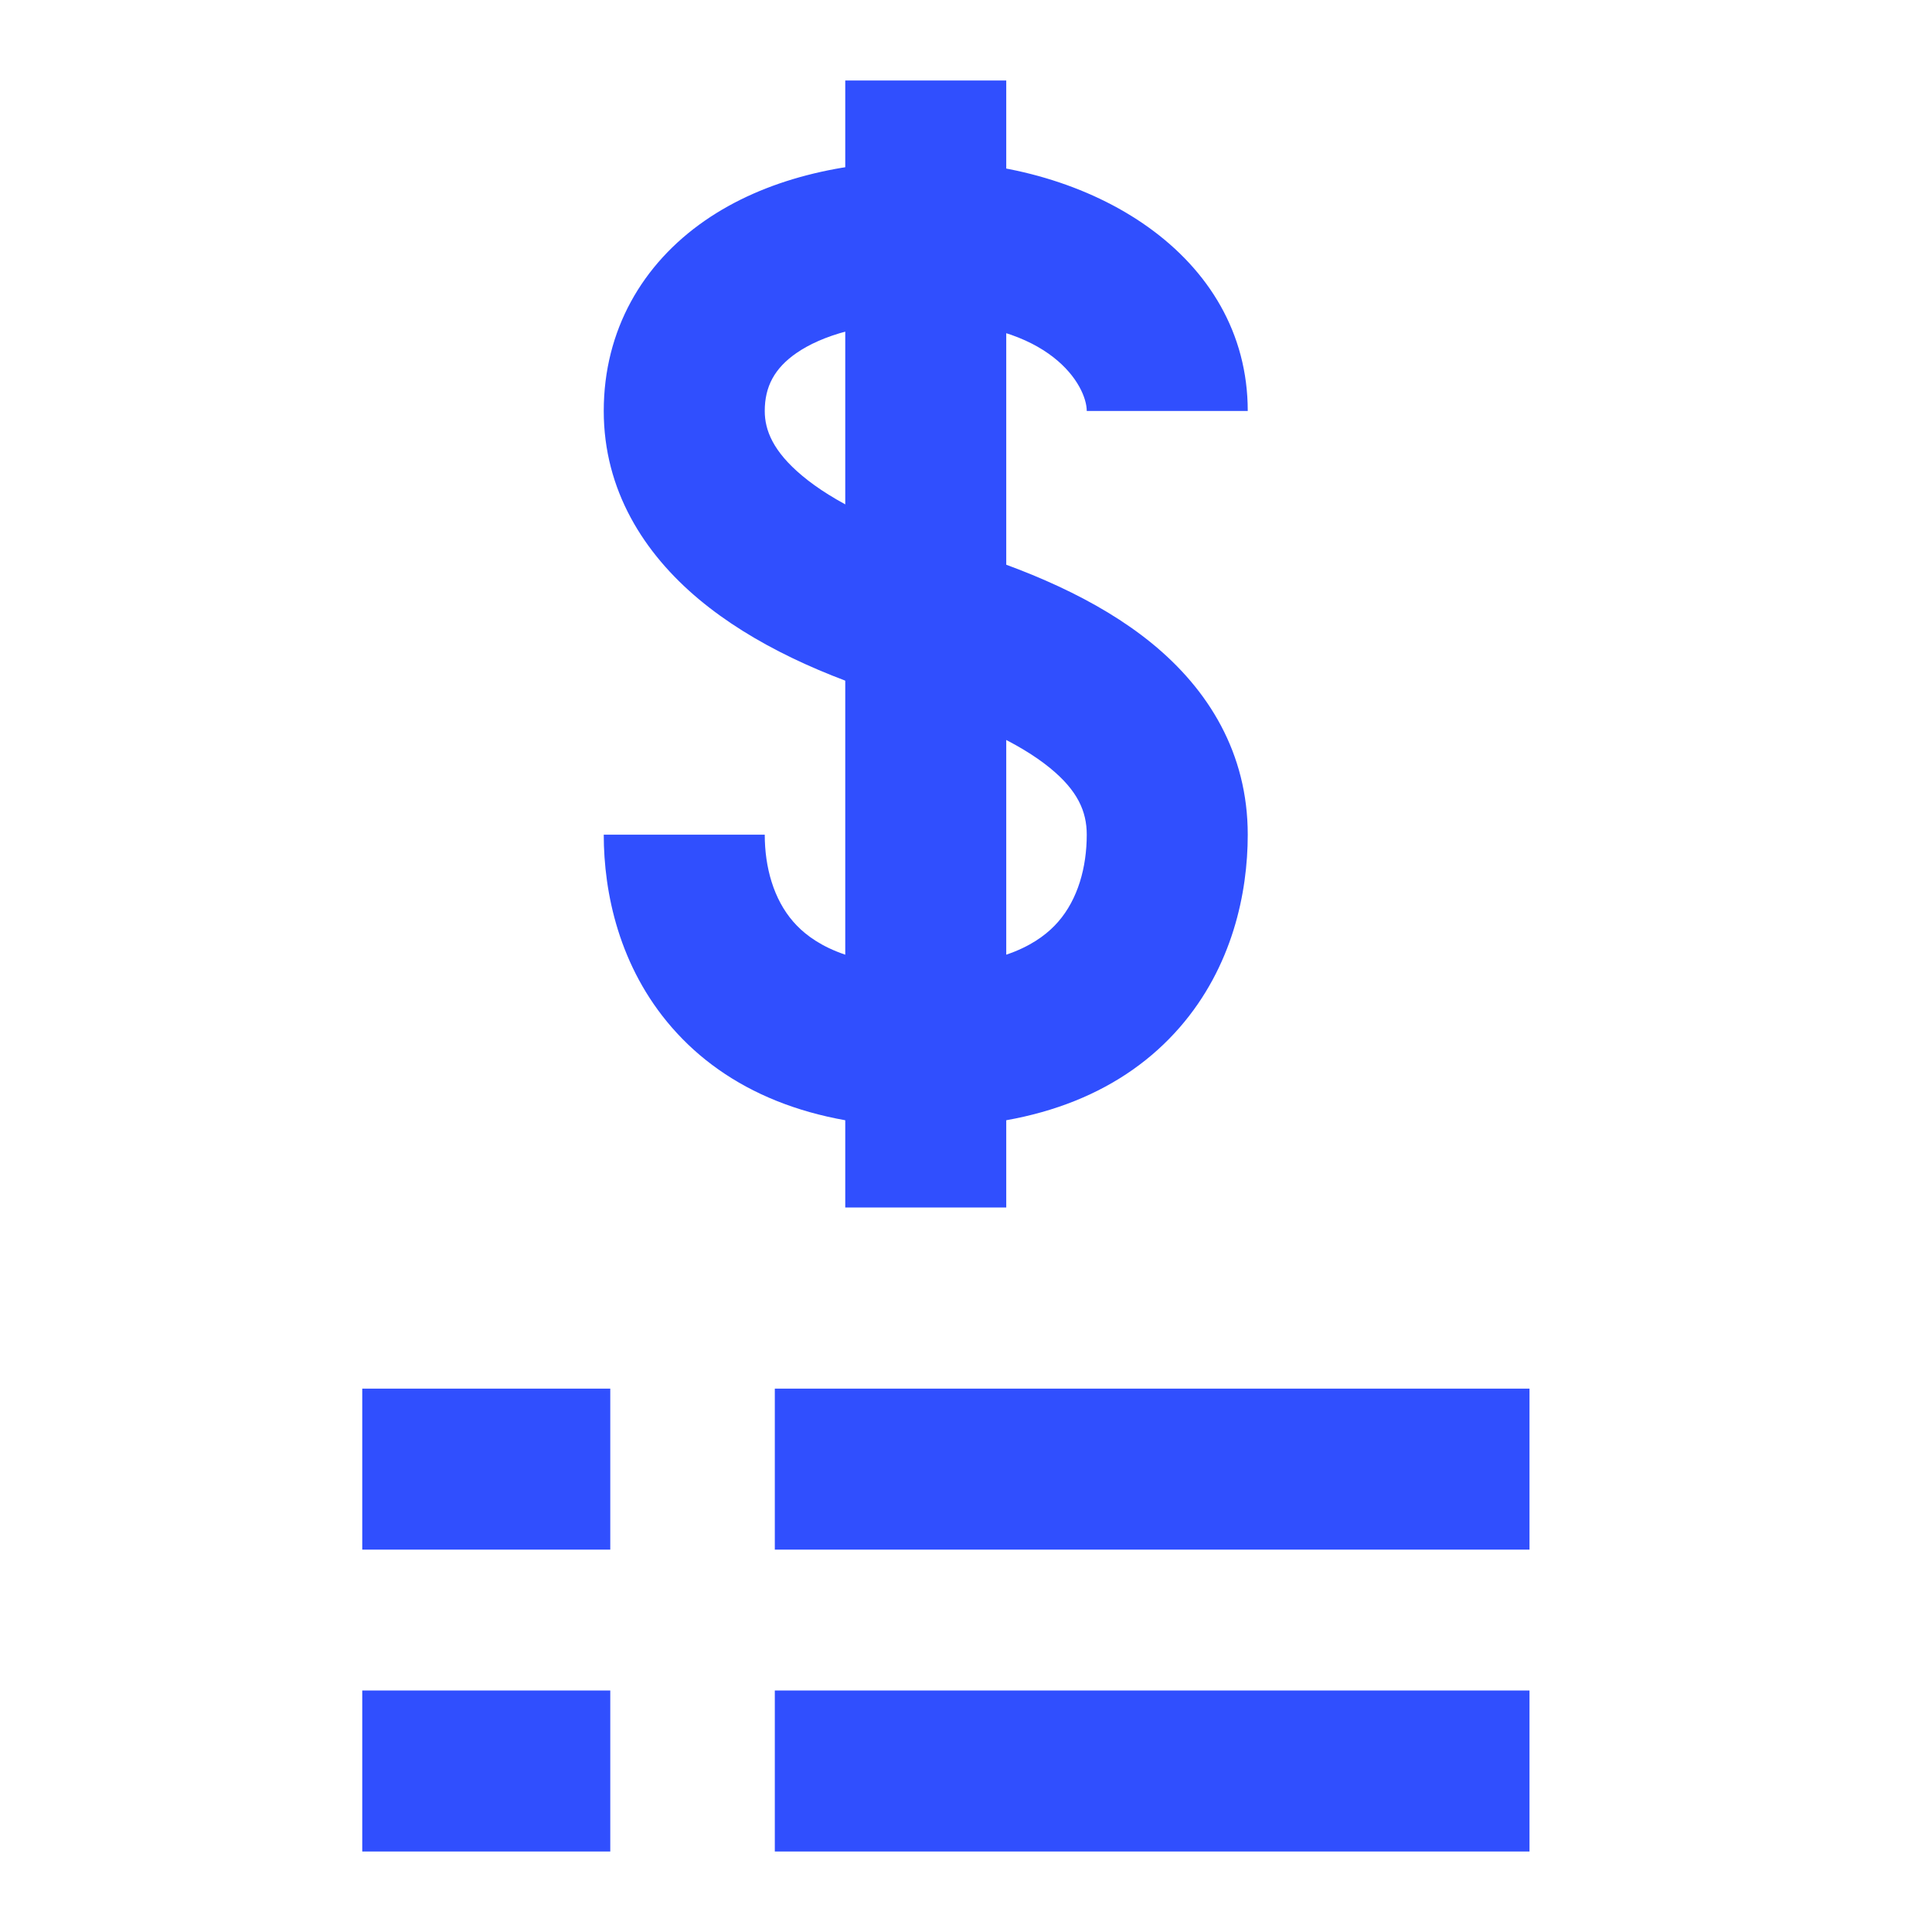
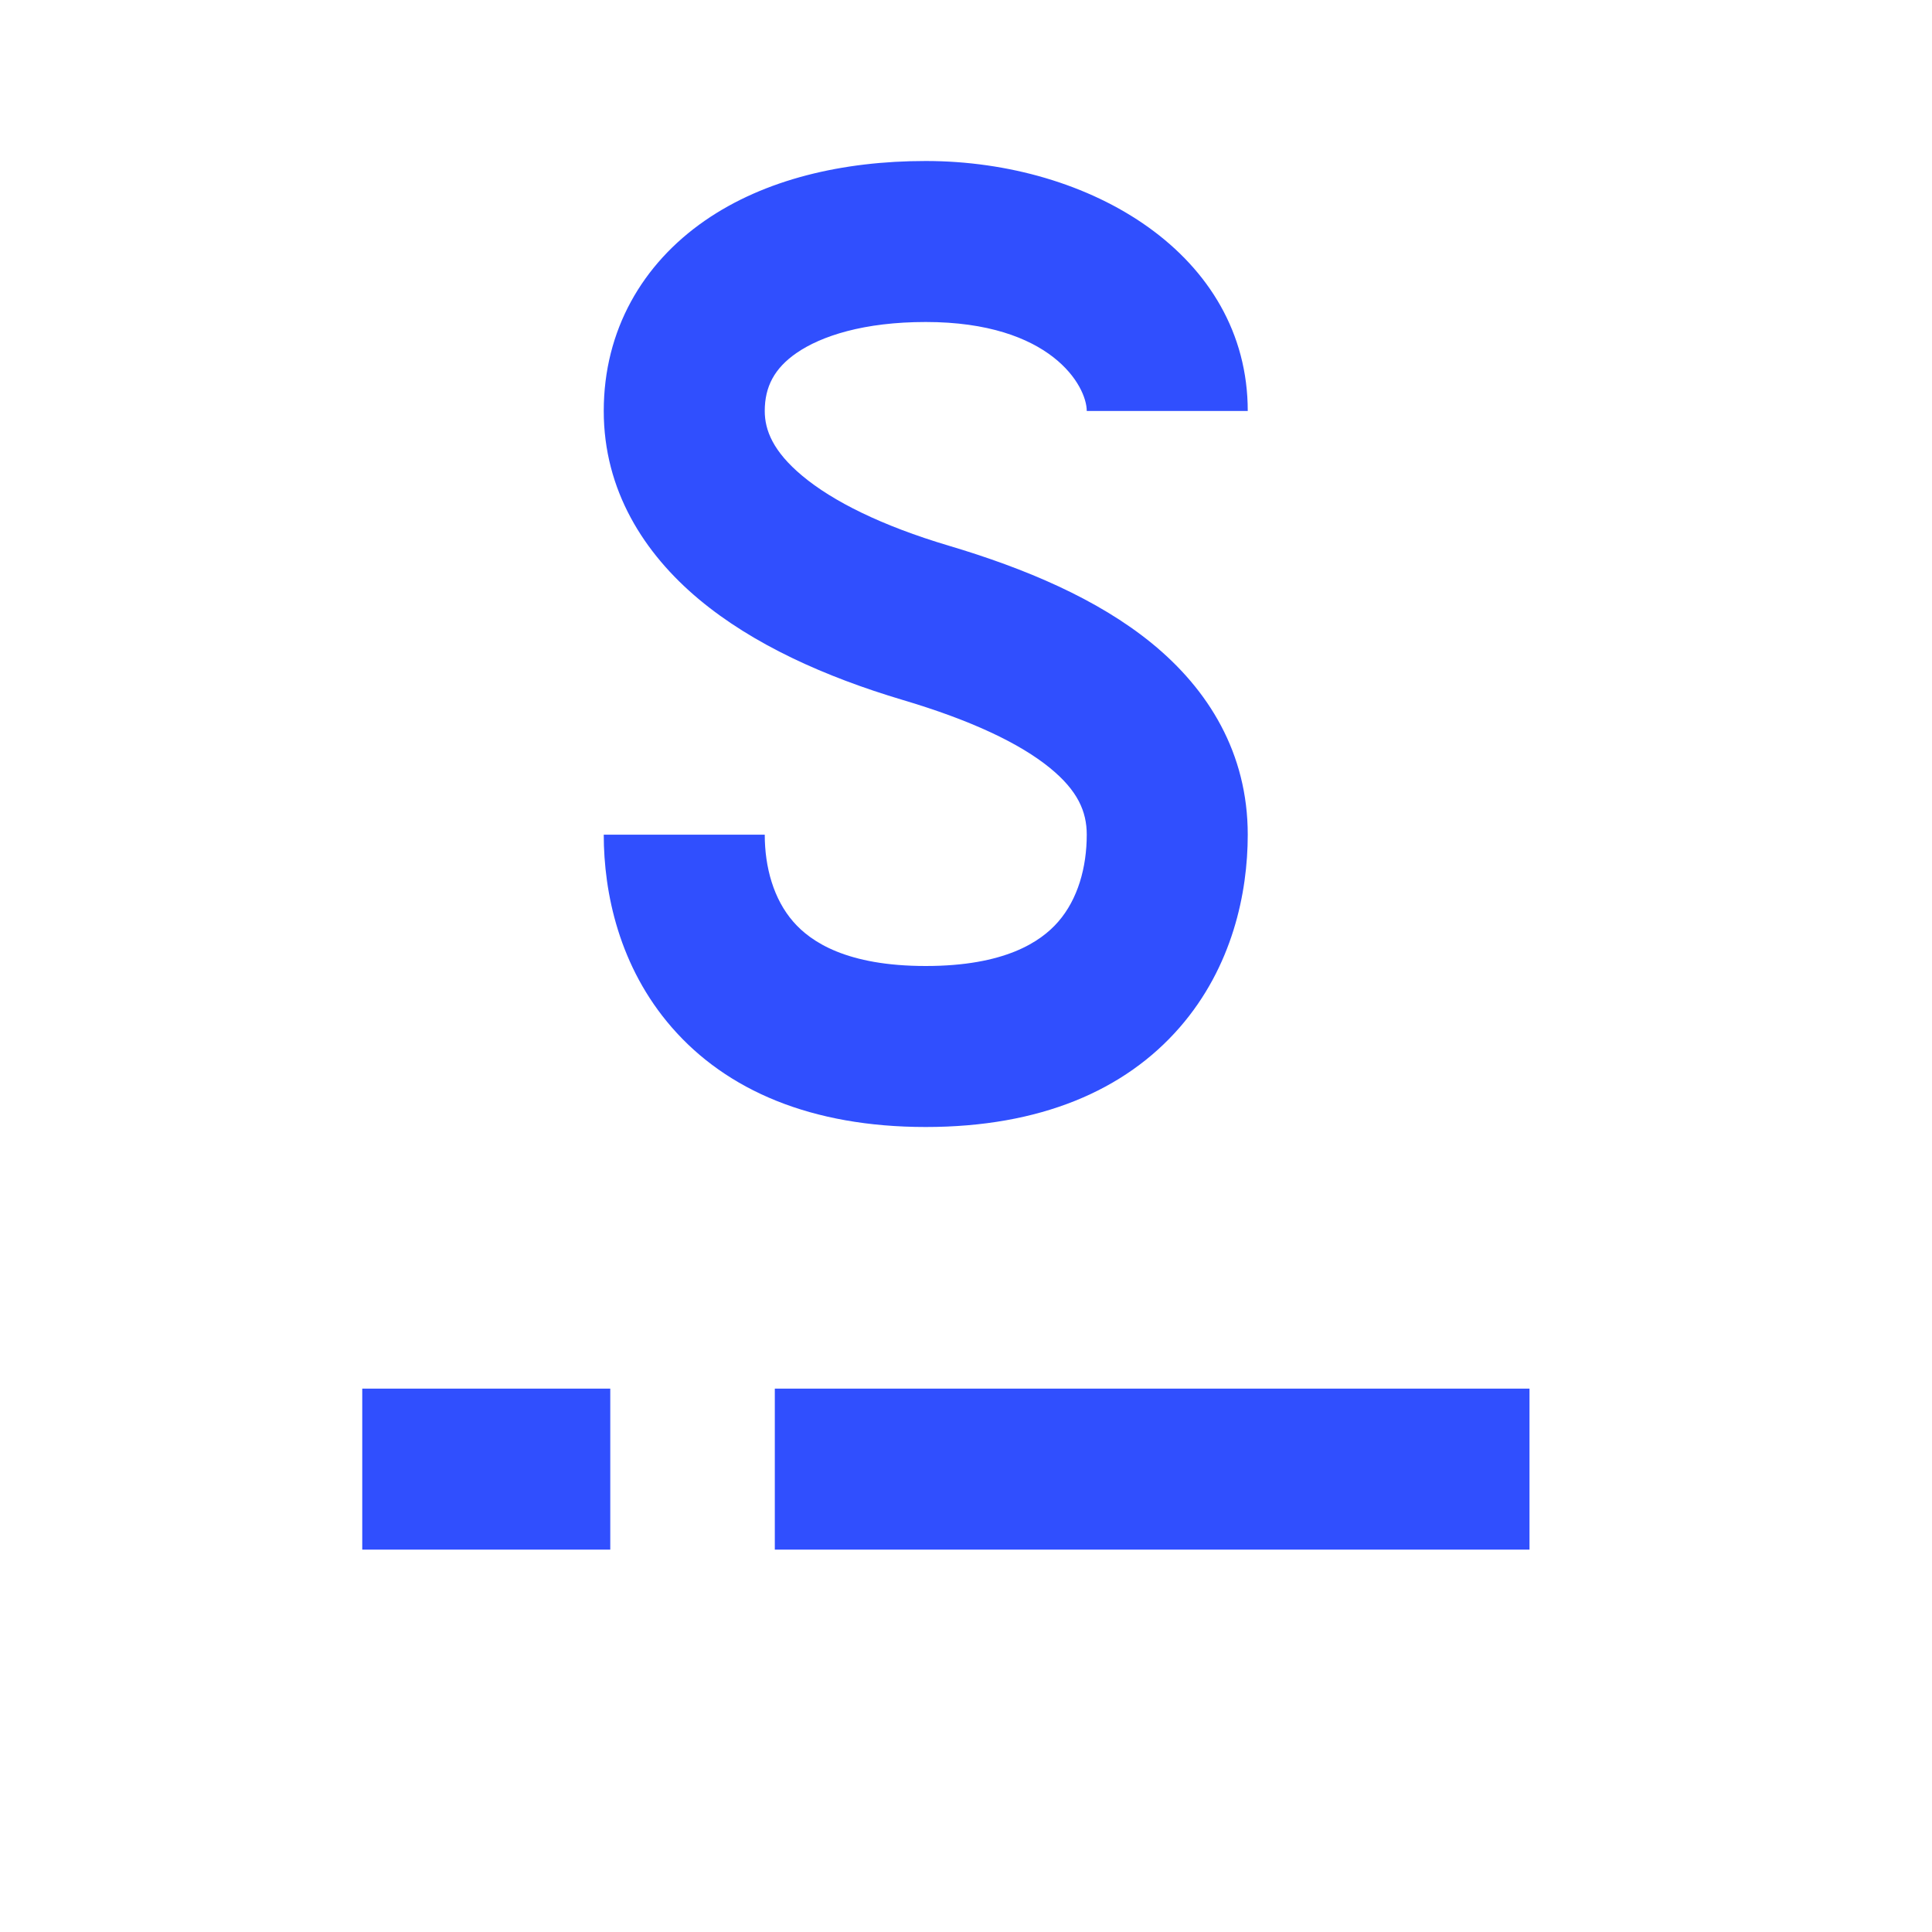
<svg xmlns="http://www.w3.org/2000/svg" width="48" height="48" viewBox="0 0 48 48" fill="none">
  <path d="M19 20.737C19 21.549 19.221 22.34 19.709 22.9C20.148 23.405 21.043 24 23 24C24.957 24 25.852 23.405 26.291 22.9C26.779 22.34 27 21.549 27 20.737C27 20.158 26.773 19.641 26.086 19.08C25.335 18.467 24.127 17.895 22.43 17.391C20.492 16.814 18.707 16.01 17.368 14.892C15.994 13.745 15 12.177 15 10.211C15 8.204 15.961 6.556 17.512 5.482C18.996 4.455 20.935 4 23 4C27.09 4 31 6.324 31 10.211H27C27 9.589 26.11 8 23 8C21.465 8 20.403 8.346 19.788 8.771C19.239 9.151 19 9.609 19 10.211C19 10.687 19.206 11.215 19.932 11.821C20.693 12.457 21.908 13.062 23.57 13.557C25.473 14.123 27.265 14.88 28.614 15.98C30.027 17.133 31 18.713 31 20.737C31 22.18 30.62 24.02 29.309 25.526C27.948 27.09 25.843 28 23 28C20.157 28 18.052 27.09 16.691 25.526C15.38 24.02 15 22.18 15 20.737H19Z" fill="#304FFE" />
-   <path d="M25 2V30H21V2H25Z" fill="#304FFE" />
-   <path d="M19.25 34.5V38.5H38V34.5H19.25ZM9 34.5V38.5H15.162V34.5H9Z" fill="#304FFE" />
-   <path d="M19.25 42V46H38V42H19.25ZM9 42V46H15.162V42H9Z" fill="#304FFE" />
+   <path d="M19.25 34.5V38.5H38V34.5H19.25M9 34.5V38.5H15.162V34.5H9Z" fill="#304FFE" />
</svg>